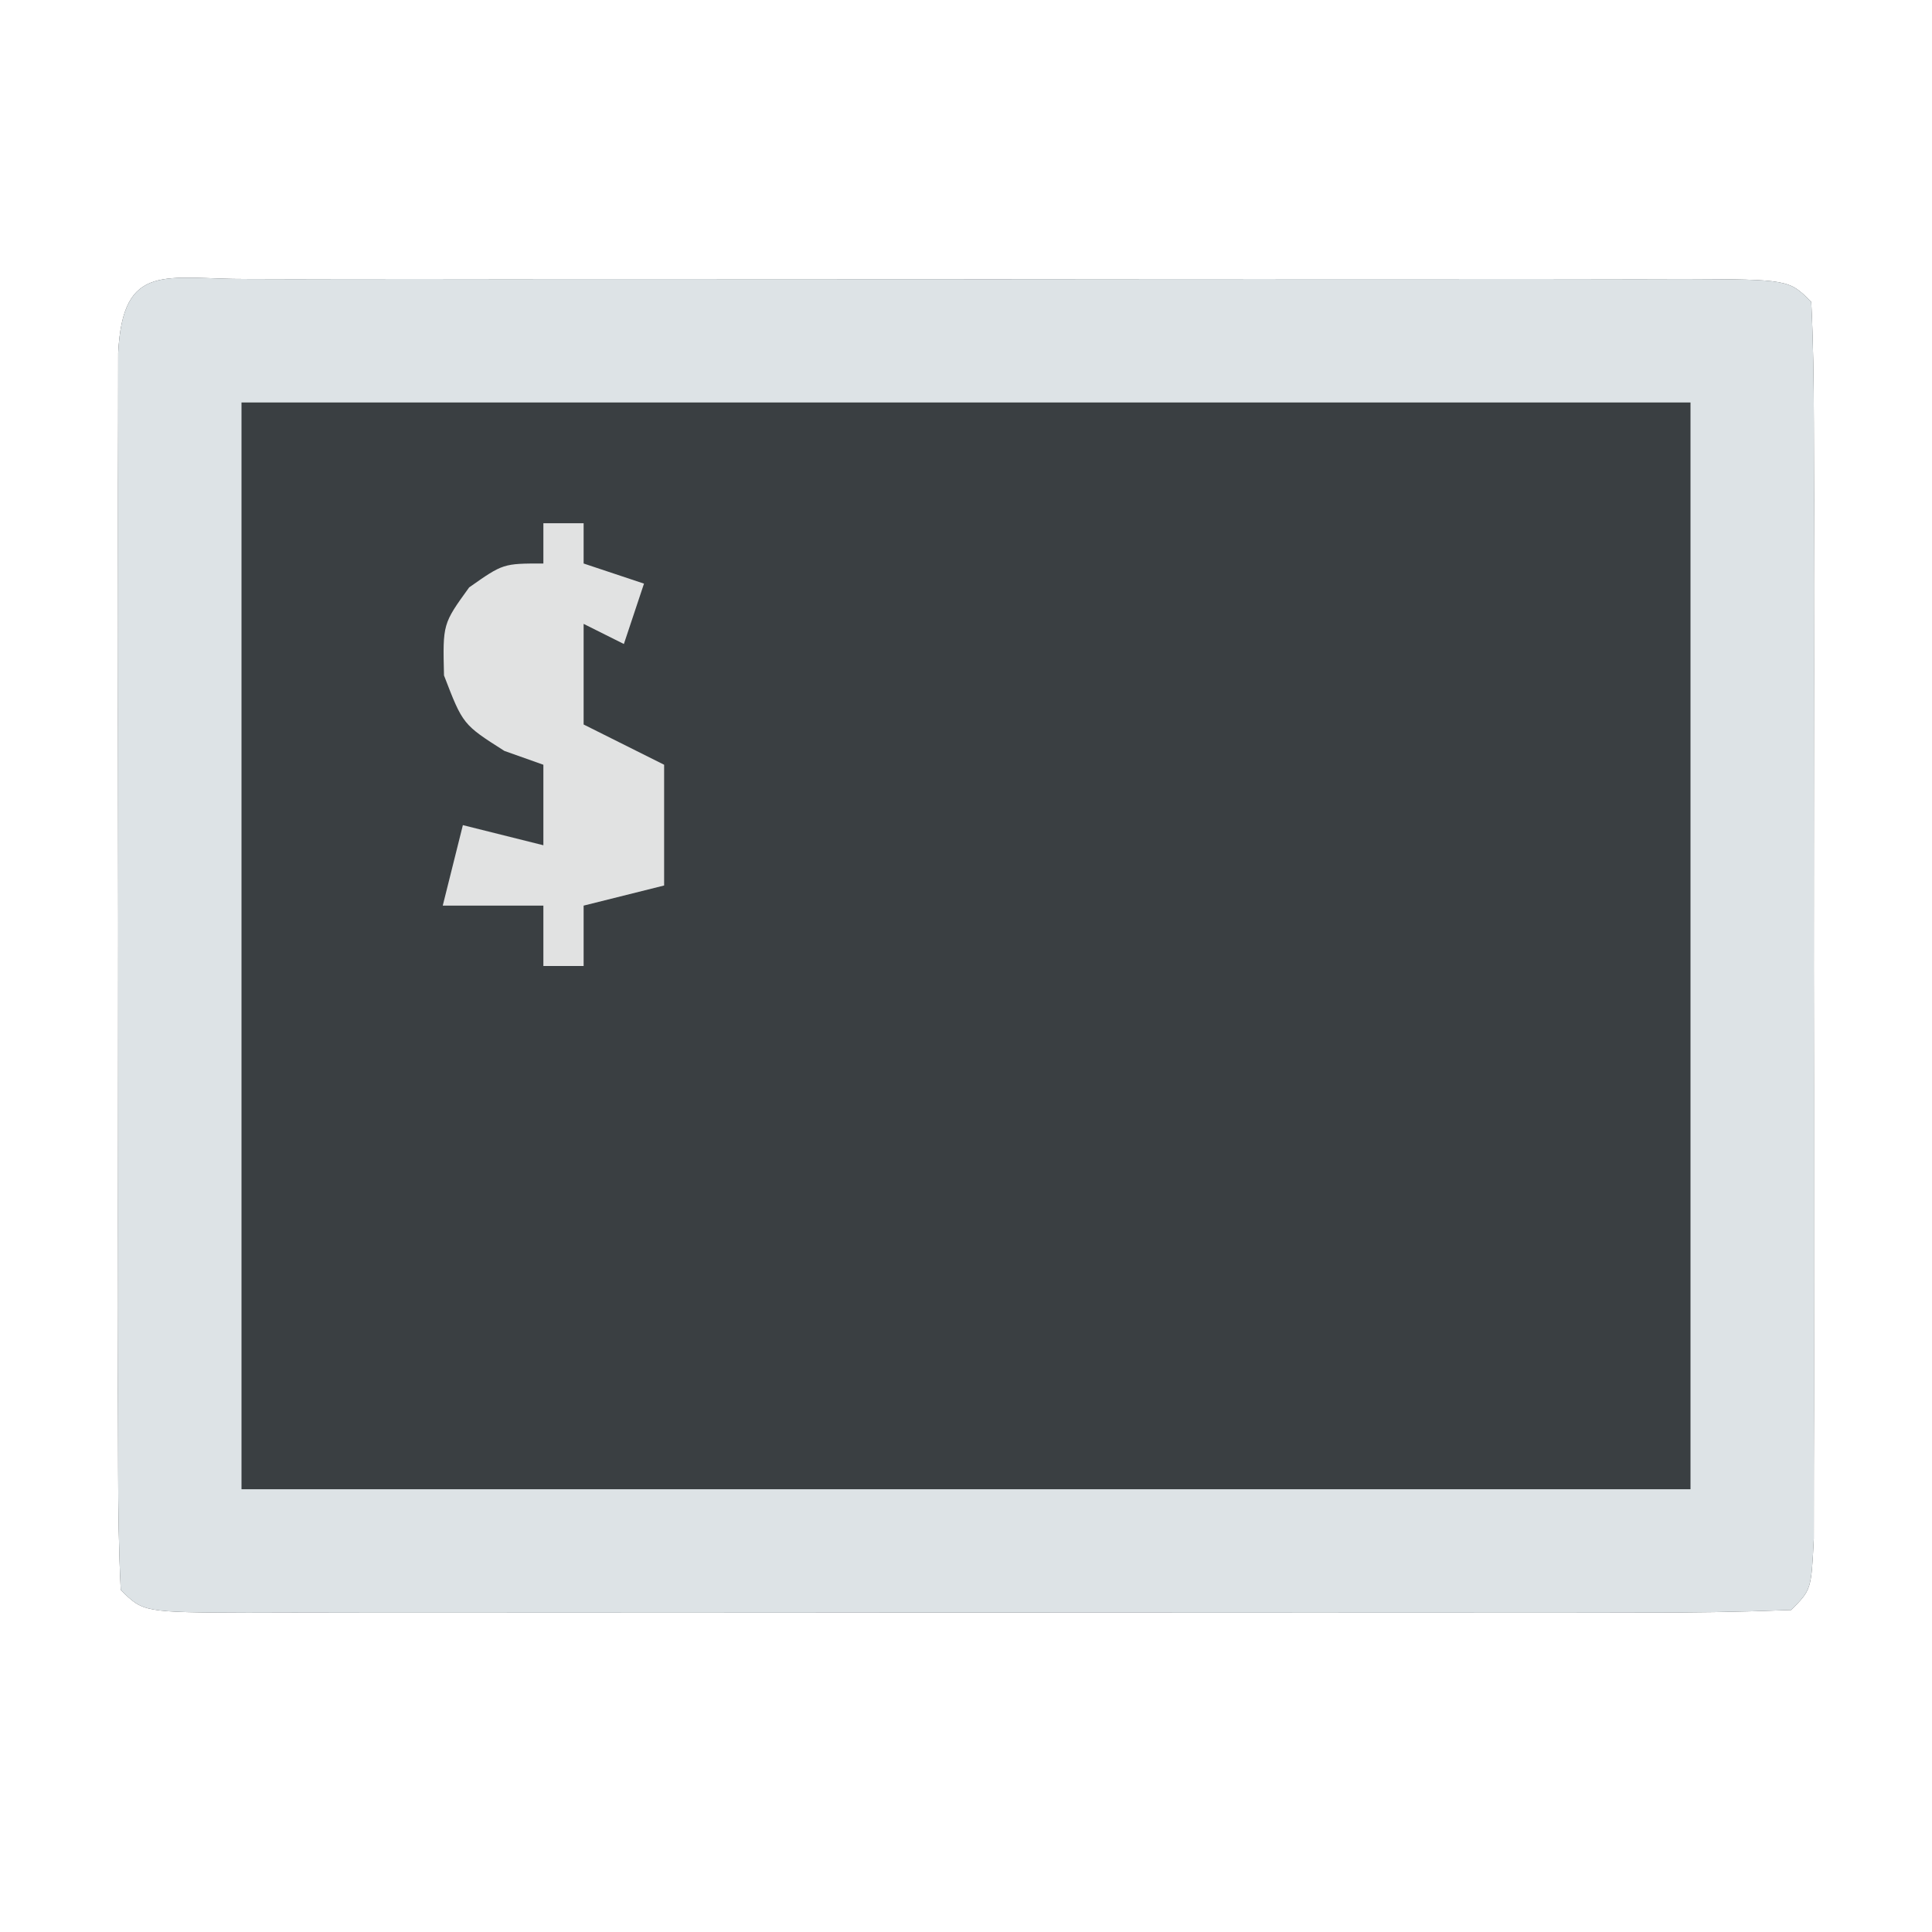
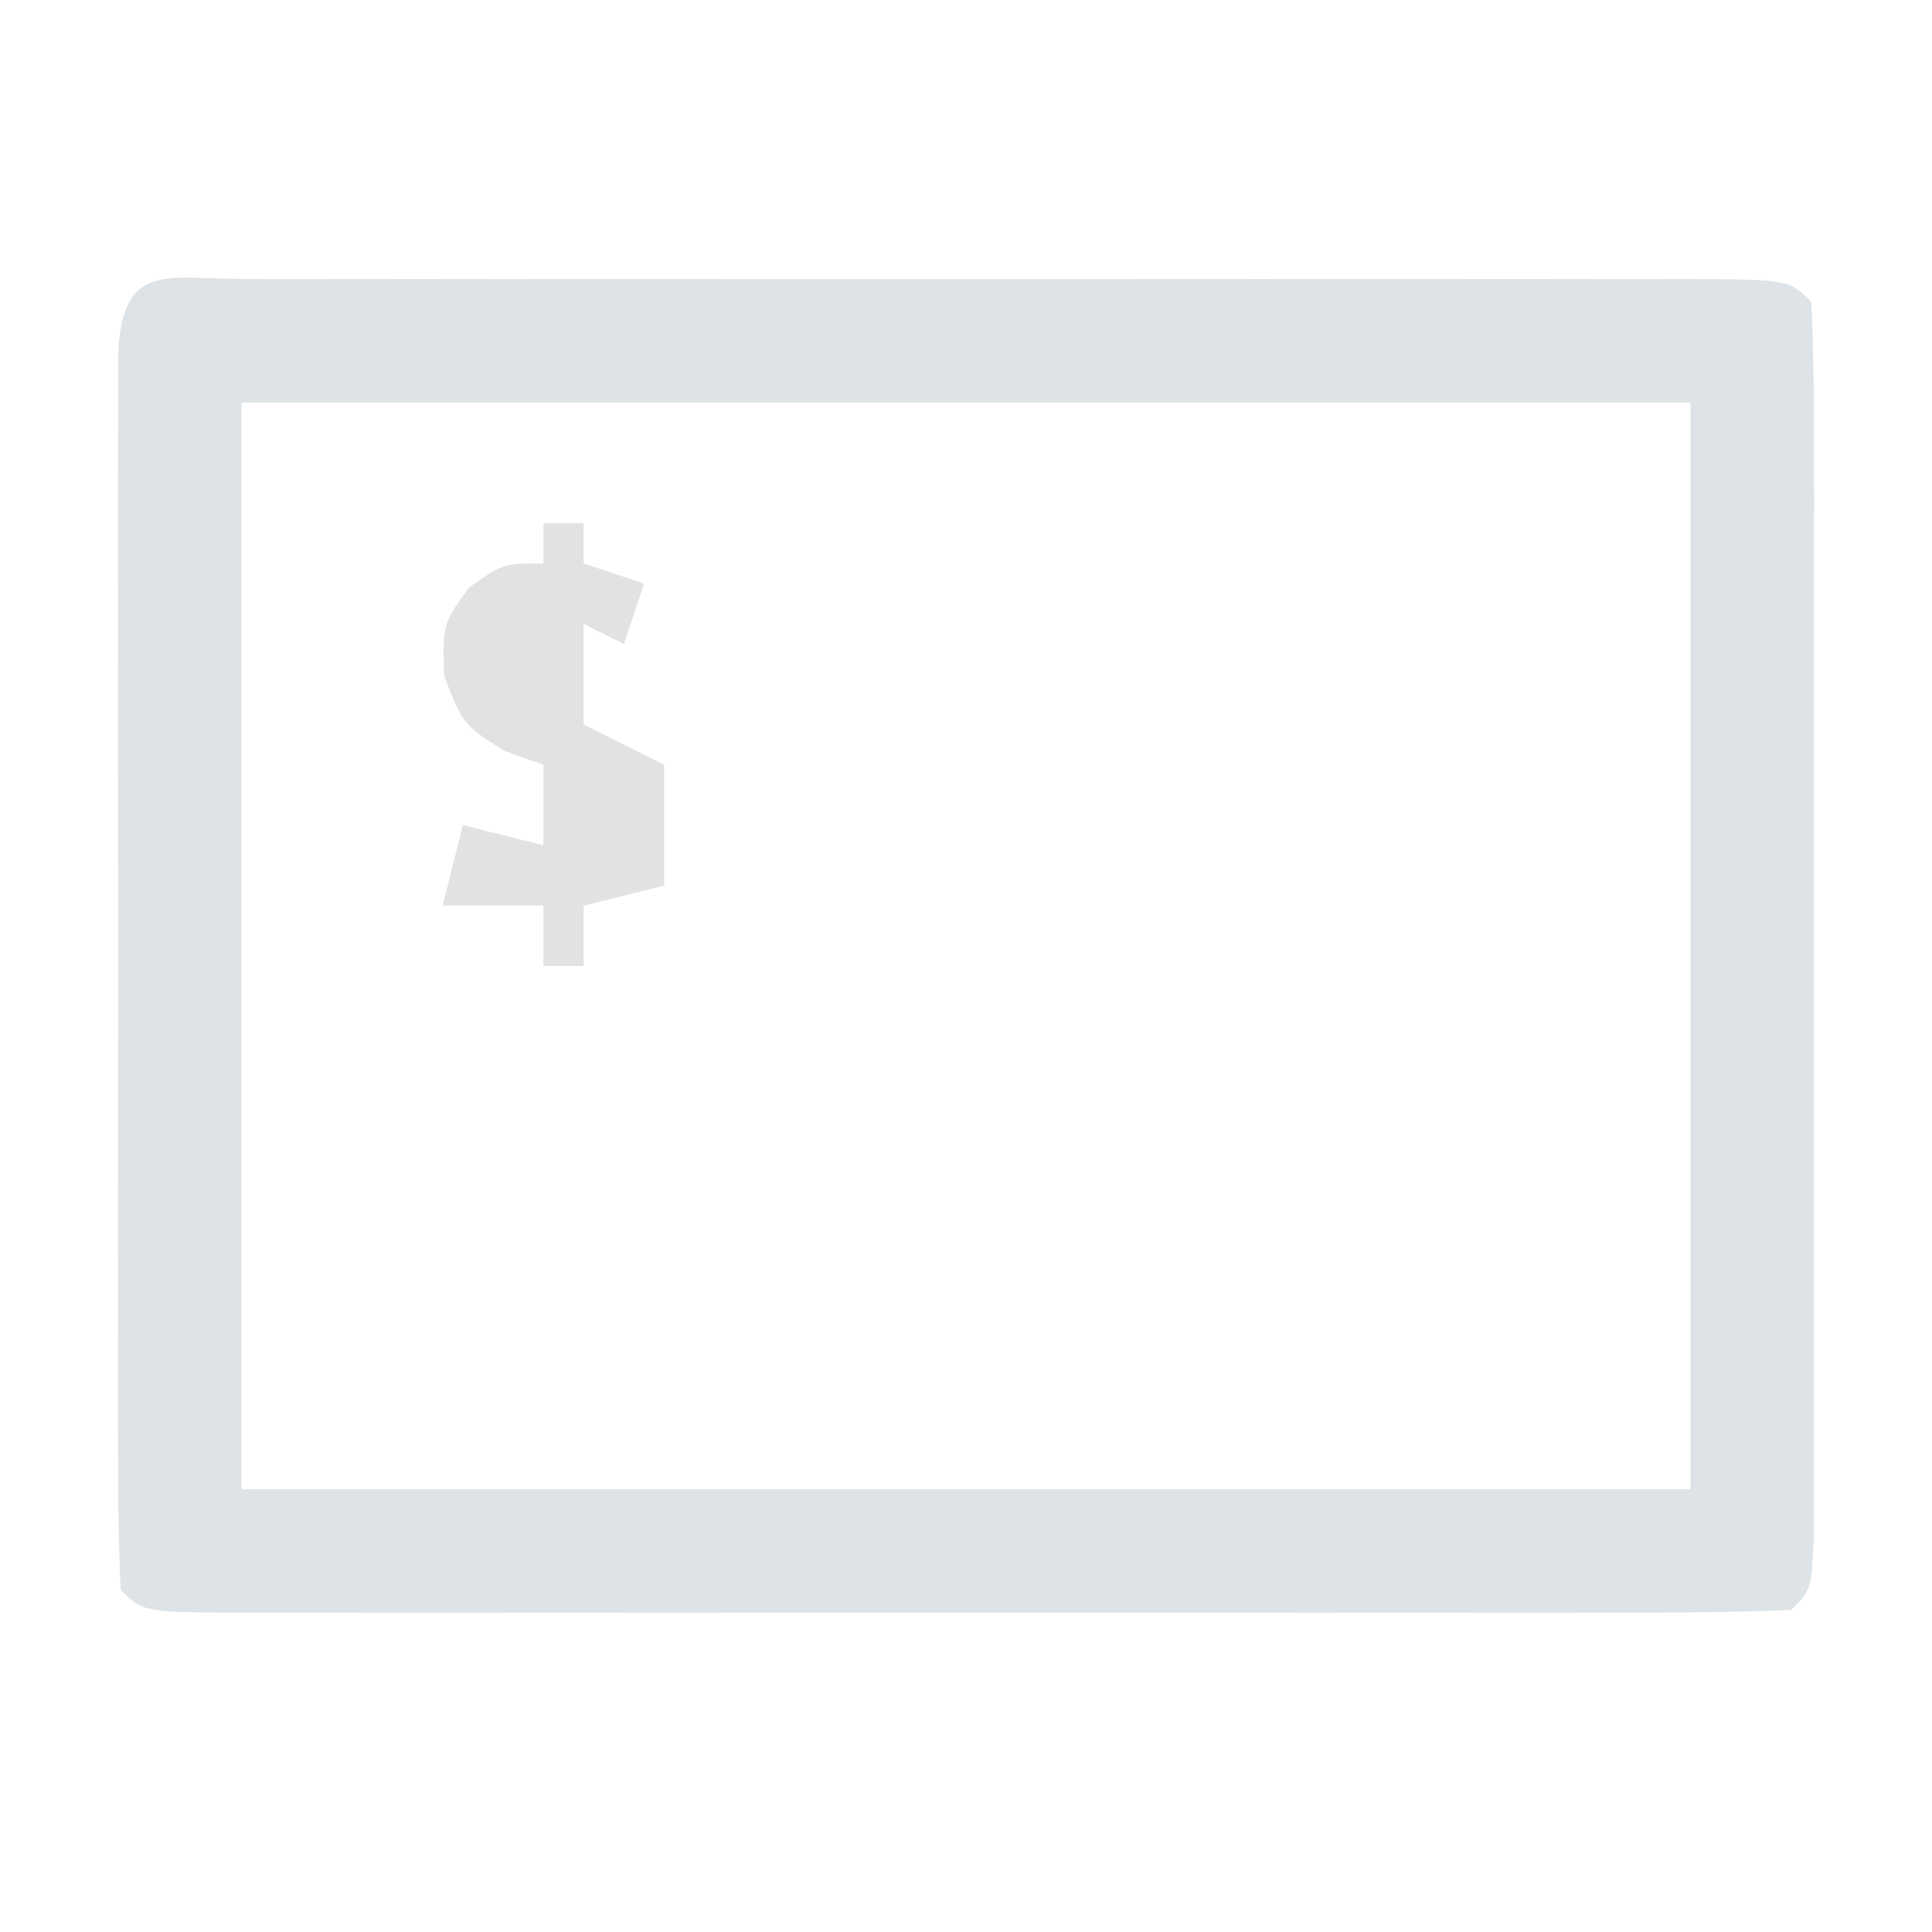
<svg xmlns="http://www.w3.org/2000/svg" version="1.1" width="96" height="96">
-   <path d="M0 0 C1.142 0.003 1.142 0.003 2.308 0.006 C3.106 0.004 3.905 0.003 4.727 0.001 C7.379 -0.004 10.031 -0.001 12.683 0.003 C14.517 0.002 16.352 0.001 18.187 -0 C22.037 -0.002 25.887 0 29.738 0.005 C34.684 0.011 39.631 0.008 44.578 0.002 C48.368 -0.002 52.158 -0.001 55.948 0.002 C57.773 0.002 59.597 0.002 61.422 -0.001 C63.967 -0.003 66.512 0.001 69.058 0.006 C69.819 0.004 70.581 0.002 71.366 0 C76.569 0.021 76.569 0.021 77.683 1.136 C77.782 3.124 77.811 5.117 77.812 7.108 C77.815 8.386 77.819 9.664 77.822 10.981 C77.82 12.387 77.818 13.792 77.816 15.198 C77.816 16.629 77.817 18.06 77.819 19.491 C77.82 22.494 77.818 25.497 77.813 28.5 C77.808 32.357 77.811 36.214 77.817 40.072 C77.82 43.028 77.819 45.984 77.817 48.94 C77.816 50.363 77.817 51.785 77.819 53.208 C77.822 55.193 77.817 57.178 77.812 59.163 C77.811 60.295 77.811 61.426 77.81 62.592 C77.683 65.136 77.683 65.136 76.683 66.136 C74.132 66.236 71.609 66.272 69.058 66.265 C68.26 66.267 67.461 66.268 66.639 66.27 C63.987 66.275 61.335 66.272 58.683 66.268 C56.848 66.269 55.014 66.27 53.179 66.271 C49.329 66.273 45.478 66.271 41.628 66.266 C36.681 66.26 31.734 66.263 26.788 66.269 C22.998 66.273 19.208 66.272 15.418 66.269 C13.593 66.269 11.769 66.27 9.944 66.272 C7.399 66.274 4.853 66.271 2.308 66.265 C1.546 66.267 0.785 66.269 0 66.271 C-5.203 66.25 -5.203 66.25 -6.317 65.136 C-6.416 63.147 -6.445 61.154 -6.447 59.163 C-6.45 57.885 -6.453 56.607 -6.456 55.29 C-6.454 53.884 -6.452 52.479 -6.45 51.073 C-6.451 49.642 -6.452 48.211 -6.453 46.78 C-6.454 43.777 -6.452 40.774 -6.448 37.771 C-6.442 33.914 -6.445 30.057 -6.451 26.2 C-6.455 23.243 -6.454 20.287 -6.451 17.331 C-6.45 15.908 -6.451 14.486 -6.453 13.063 C-6.456 11.078 -6.451 9.093 -6.447 7.108 C-6.446 5.976 -6.445 4.845 -6.444 3.679 C-6.215 -0.915 -4.067 0.017 0 0 Z " fill="#3A3F42" transform="translate(12.317,13.864)" />
  <path d="M0 0 C1.142 0.003 1.142 0.003 2.308 0.006 C3.106 0.004 3.905 0.003 4.727 0.001 C7.379 -0.004 10.031 -0.001 12.683 0.003 C14.517 0.002 16.352 0.001 18.187 -0 C22.037 -0.002 25.887 0 29.738 0.005 C34.684 0.011 39.631 0.008 44.578 0.002 C48.368 -0.002 52.158 -0.001 55.948 0.002 C57.773 0.002 59.597 0.002 61.422 -0.001 C63.967 -0.003 66.512 0.001 69.058 0.006 C69.819 0.004 70.581 0.002 71.366 0 C76.569 0.021 76.569 0.021 77.683 1.136 C77.782 3.124 77.811 5.117 77.812 7.108 C77.815 8.386 77.819 9.664 77.822 10.981 C77.82 12.387 77.818 13.792 77.816 15.198 C77.816 16.629 77.817 18.06 77.819 19.491 C77.82 22.494 77.818 25.497 77.813 28.5 C77.808 32.357 77.811 36.214 77.817 40.072 C77.82 43.028 77.819 45.984 77.817 48.94 C77.816 50.363 77.817 51.785 77.819 53.208 C77.822 55.193 77.817 57.178 77.812 59.163 C77.811 60.295 77.811 61.426 77.81 62.592 C77.683 65.136 77.683 65.136 76.683 66.136 C74.132 66.236 71.609 66.272 69.058 66.265 C68.26 66.267 67.461 66.268 66.639 66.27 C63.987 66.275 61.335 66.272 58.683 66.268 C56.848 66.269 55.014 66.27 53.179 66.271 C49.329 66.273 45.478 66.271 41.628 66.266 C36.681 66.26 31.734 66.263 26.788 66.269 C22.998 66.273 19.208 66.272 15.418 66.269 C13.593 66.269 11.769 66.27 9.944 66.272 C7.399 66.274 4.853 66.271 2.308 66.265 C1.546 66.267 0.785 66.269 0 66.271 C-5.203 66.25 -5.203 66.25 -6.317 65.136 C-6.416 63.147 -6.445 61.154 -6.447 59.163 C-6.45 57.885 -6.453 56.607 -6.456 55.29 C-6.454 53.884 -6.452 52.479 -6.45 51.073 C-6.451 49.642 -6.452 48.211 -6.453 46.78 C-6.454 43.777 -6.452 40.774 -6.448 37.771 C-6.442 33.914 -6.445 30.057 -6.451 26.2 C-6.455 23.243 -6.454 20.287 -6.451 17.331 C-6.45 15.908 -6.451 14.486 -6.453 13.063 C-6.456 11.078 -6.451 9.093 -6.447 7.108 C-6.446 5.976 -6.445 4.845 -6.444 3.679 C-6.215 -0.915 -4.067 0.017 0 0 Z M-0.317 6.136 C-0.317 23.956 -0.317 41.776 -0.317 60.136 C23.443 60.136 47.203 60.136 71.683 60.136 C71.683 42.316 71.683 24.496 71.683 6.136 C47.923 6.136 24.163 6.136 -0.317 6.136 Z " fill="#DDE3E6" transform="translate(12.317,13.864)" />
  <path d="M0 0 C0.66 0 1.32 0 2 0 C2 0.66 2 1.32 2 2 C2.99 2.33 3.98 2.66 5 3 C4.67 3.99 4.34 4.98 4 6 C3.34 5.67 2.68 5.34 2 5 C2 6.65 2 8.3 2 10 C3.32 10.66 4.64 11.32 6 12 C6 13.98 6 15.96 6 18 C4.68 18.33 3.36 18.66 2 19 C2 19.99 2 20.98 2 22 C1.34 22 0.68 22 0 22 C0 21.01 0 20.02 0 19 C-1.65 19 -3.3 19 -5 19 C-4.67 17.68 -4.34 16.36 -4 15 C-2.02 15.495 -2.02 15.495 0 16 C0 14.68 0 13.36 0 12 C-0.639 11.773 -1.279 11.546 -1.938 11.312 C-4 10 -4 10 -4.938 7.562 C-5 5 -5 5 -3.688 3.188 C-2 2 -2 2 0 2 C0 1.34 0 0.68 0 0 Z " fill="#E1E2E2" transform="translate(27,26)" />
</svg>